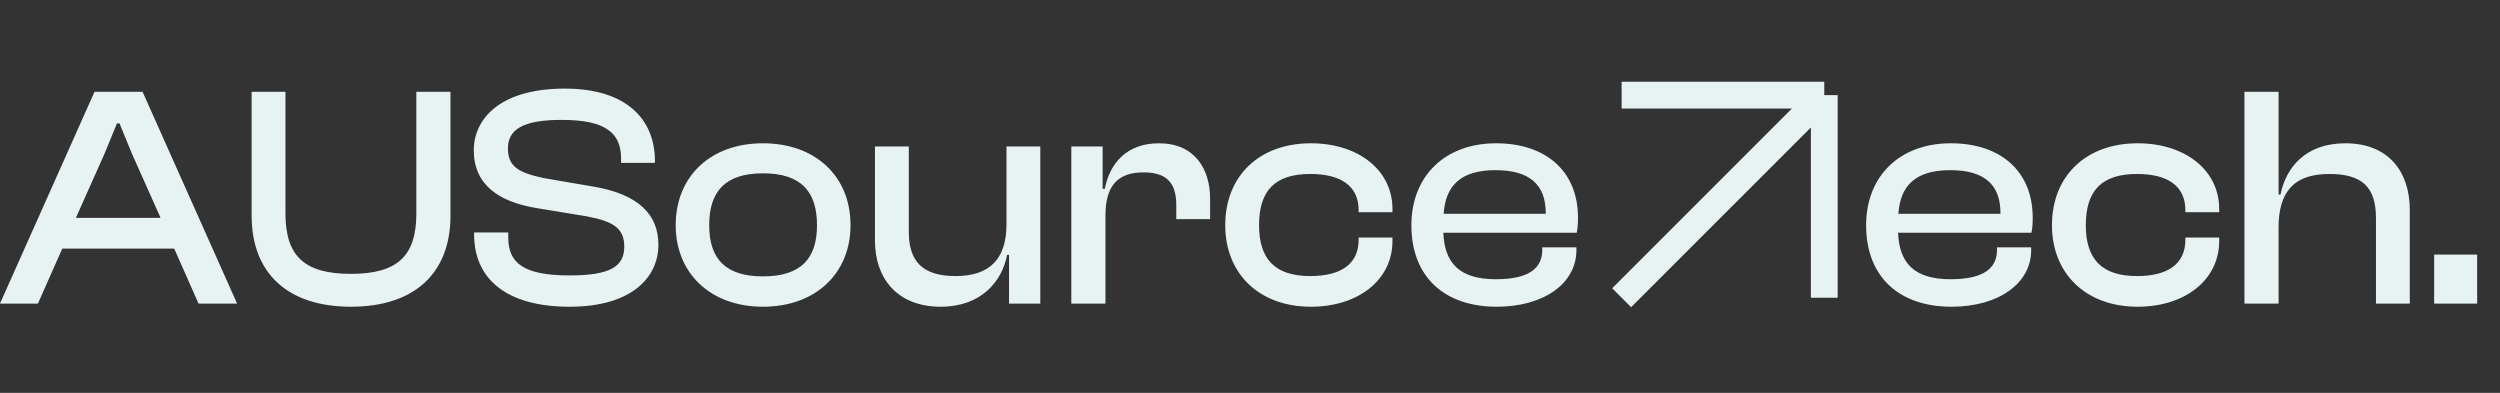
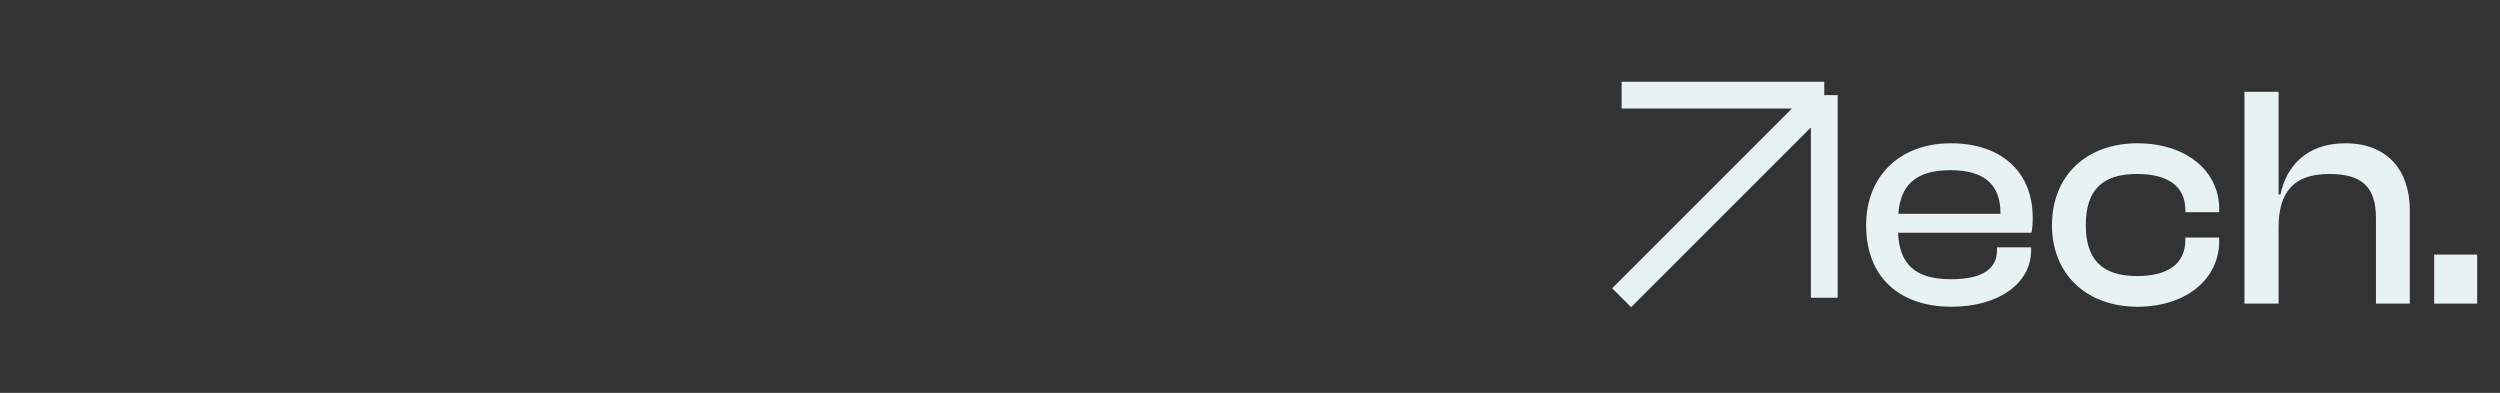
<svg xmlns="http://www.w3.org/2000/svg" width="140" height="22" viewBox="0 0 140 22" fill="none">
  <rect x="0" y="0" width="140" height="22" fill="#333333" stroke="none" />
-   <path d="M2.124 17H0L5.293 5.139H7.984L13.277 17H11.118L9.755 13.92H3.488L2.124 17ZM5.86 8.591L4.249 12.202H8.993L7.382 8.591L6.692 6.909H6.55L5.86 8.591ZM19.651 17.177C16.11 17.177 14.092 15.3 14.092 12.079V5.139H15.986V11.954C15.986 14.345 17.048 15.336 19.651 15.336C22.253 15.336 23.315 14.345 23.315 11.954V5.139H25.227V12.079C25.227 15.3 23.209 17.177 19.651 17.177ZM31.896 17.177C28.355 17.177 26.55 15.619 26.55 13.123V13.017H28.462V13.3C28.462 14.716 29.294 15.424 31.896 15.424C34.162 15.424 34.959 14.929 34.959 13.813C34.959 12.787 34.357 12.397 32.852 12.114L29.949 11.636C27.948 11.282 26.532 10.361 26.532 8.414C26.532 6.697 27.948 4.962 31.631 4.962C35.1 4.962 36.676 6.697 36.676 9.016V9.122H34.782V8.892C34.782 7.44 33.914 6.714 31.454 6.714C29.294 6.714 28.444 7.245 28.444 8.308C28.444 9.334 29.046 9.671 30.445 9.972L33.33 10.467C35.702 10.892 36.871 11.972 36.871 13.707C36.871 15.513 35.401 17.177 31.896 17.177ZM42.725 17.177C39.804 17.177 37.839 15.318 37.839 12.61C37.839 9.866 39.804 8.024 42.725 8.024C45.663 8.024 47.629 9.866 47.629 12.61C47.629 15.318 45.663 17.177 42.725 17.177ZM42.725 15.477C44.867 15.477 45.752 14.468 45.752 12.61C45.752 10.733 44.867 9.706 42.725 9.706C40.6 9.706 39.715 10.733 39.715 12.61C39.715 14.468 40.6 15.477 42.725 15.477ZM52.681 17.177C50.202 17.177 48.998 15.531 48.998 13.495V8.201H50.893V12.981C50.893 14.628 51.654 15.46 53.513 15.46C55.46 15.46 56.363 14.468 56.363 12.556V8.201H58.257V17H56.505V14.274H56.398C56.115 15.761 54.947 17.177 52.681 17.177ZM61.906 17H59.994V8.201H61.747V10.574H61.871C62.136 9.157 63.092 8.024 64.898 8.024C66.899 8.024 67.766 9.458 67.766 11.123V12.273H65.872V11.494C65.872 10.237 65.341 9.653 64.031 9.653C62.526 9.653 61.906 10.485 61.906 12.061V17ZM73.41 17.177C70.507 17.177 68.613 15.318 68.613 12.61C68.613 9.866 70.507 8.024 73.41 8.024C76.048 8.024 77.978 9.511 77.978 11.707V11.884H76.084V11.777C76.084 10.414 75.092 9.742 73.375 9.742C71.392 9.742 70.507 10.68 70.507 12.61C70.507 14.504 71.392 15.46 73.375 15.46C75.092 15.46 76.084 14.787 76.084 13.424V13.3H77.978V13.495C77.978 15.69 76.048 17.177 73.41 17.177ZM83.818 17.177C80.932 17.177 79.038 15.548 79.038 12.61C79.038 9.866 80.914 8.024 83.782 8.024C86.509 8.024 88.368 9.529 88.368 12.202C88.368 12.521 88.35 12.769 88.297 13.034H80.826C80.897 14.734 81.729 15.637 83.765 15.637C85.606 15.637 86.367 15.035 86.367 13.99V13.849H88.279V14.008C88.279 15.885 86.438 17.177 83.818 17.177ZM83.747 9.529C81.799 9.529 80.95 10.397 80.844 11.972H86.562V11.937C86.562 10.308 85.623 9.529 83.747 9.529Z" fill="#E7F3F3" />
  <path d="M90.812 5.327H102.159M102.159 5.327V16.673M102.159 5.327L90.812 16.673" stroke="#E7F3F3" stroke-width="1.5" />
  <path d="M109.283 17.177C106.397 17.177 104.503 15.548 104.503 12.61C104.503 9.866 106.379 8.024 109.247 8.024C111.974 8.024 113.832 9.529 113.832 12.202C113.832 12.521 113.815 12.769 113.762 13.034H106.291C106.362 14.734 107.194 15.637 109.23 15.637C111.071 15.637 111.832 15.035 111.832 13.99V13.849H113.744V14.008C113.744 15.885 111.903 17.177 109.283 17.177ZM109.212 9.529C107.265 9.529 106.415 10.397 106.309 11.972H112.027V11.937C112.027 10.308 111.088 9.529 109.212 9.529ZM119.708 17.177C116.805 17.177 114.91 15.318 114.91 12.61C114.91 9.866 116.805 8.024 119.708 8.024C122.346 8.024 124.275 9.511 124.275 11.707V11.884H122.381V11.777C122.381 10.414 121.39 9.742 119.673 9.742C117.69 9.742 116.805 10.68 116.805 12.61C116.805 14.504 117.69 15.46 119.673 15.46C121.39 15.46 122.381 14.787 122.381 13.424V13.3H124.275V13.495C124.275 15.69 122.346 17.177 119.708 17.177ZM127.601 17H125.689V5.139H127.601V10.892H127.708C128.009 9.405 129.088 8.024 131.337 8.024C133.762 8.024 134.948 9.618 134.948 11.76V17H133.054V12.22C133.054 10.45 132.257 9.742 130.434 9.742C128.345 9.742 127.601 10.875 127.601 12.733V17ZM138.721 17H136.313V14.256H138.721V17Z" fill="#E7F3F3" />
</svg>